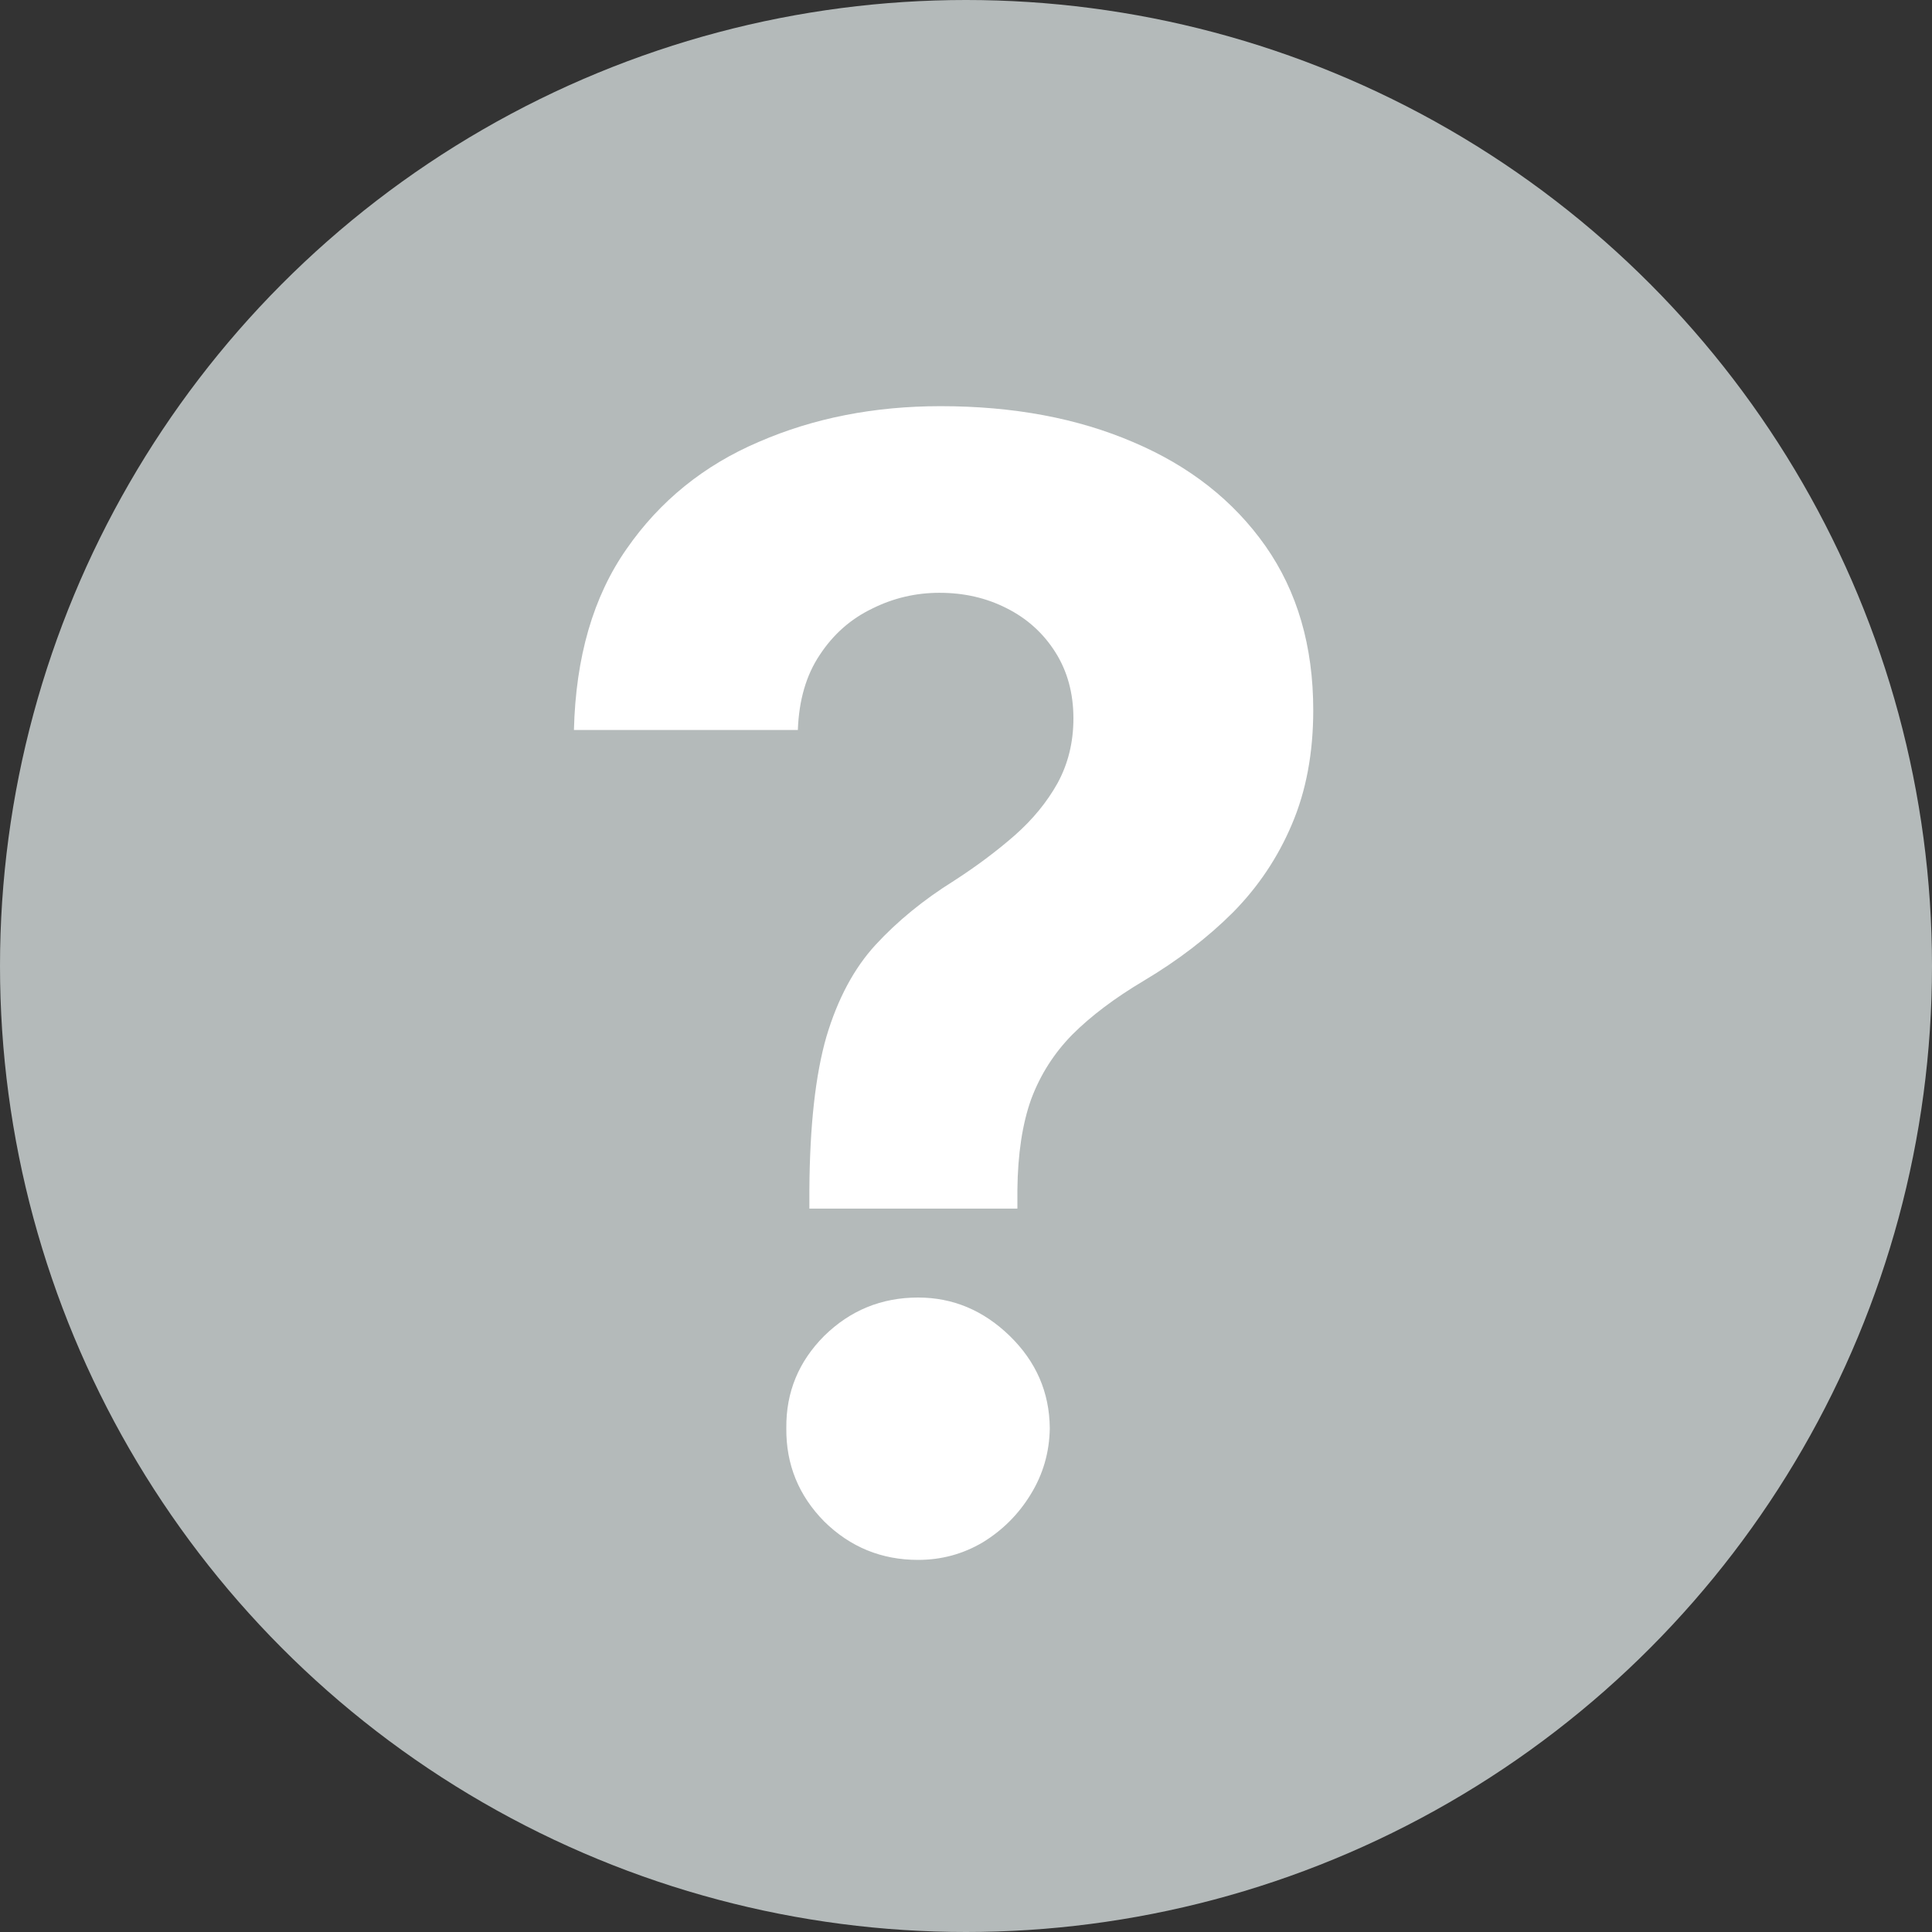
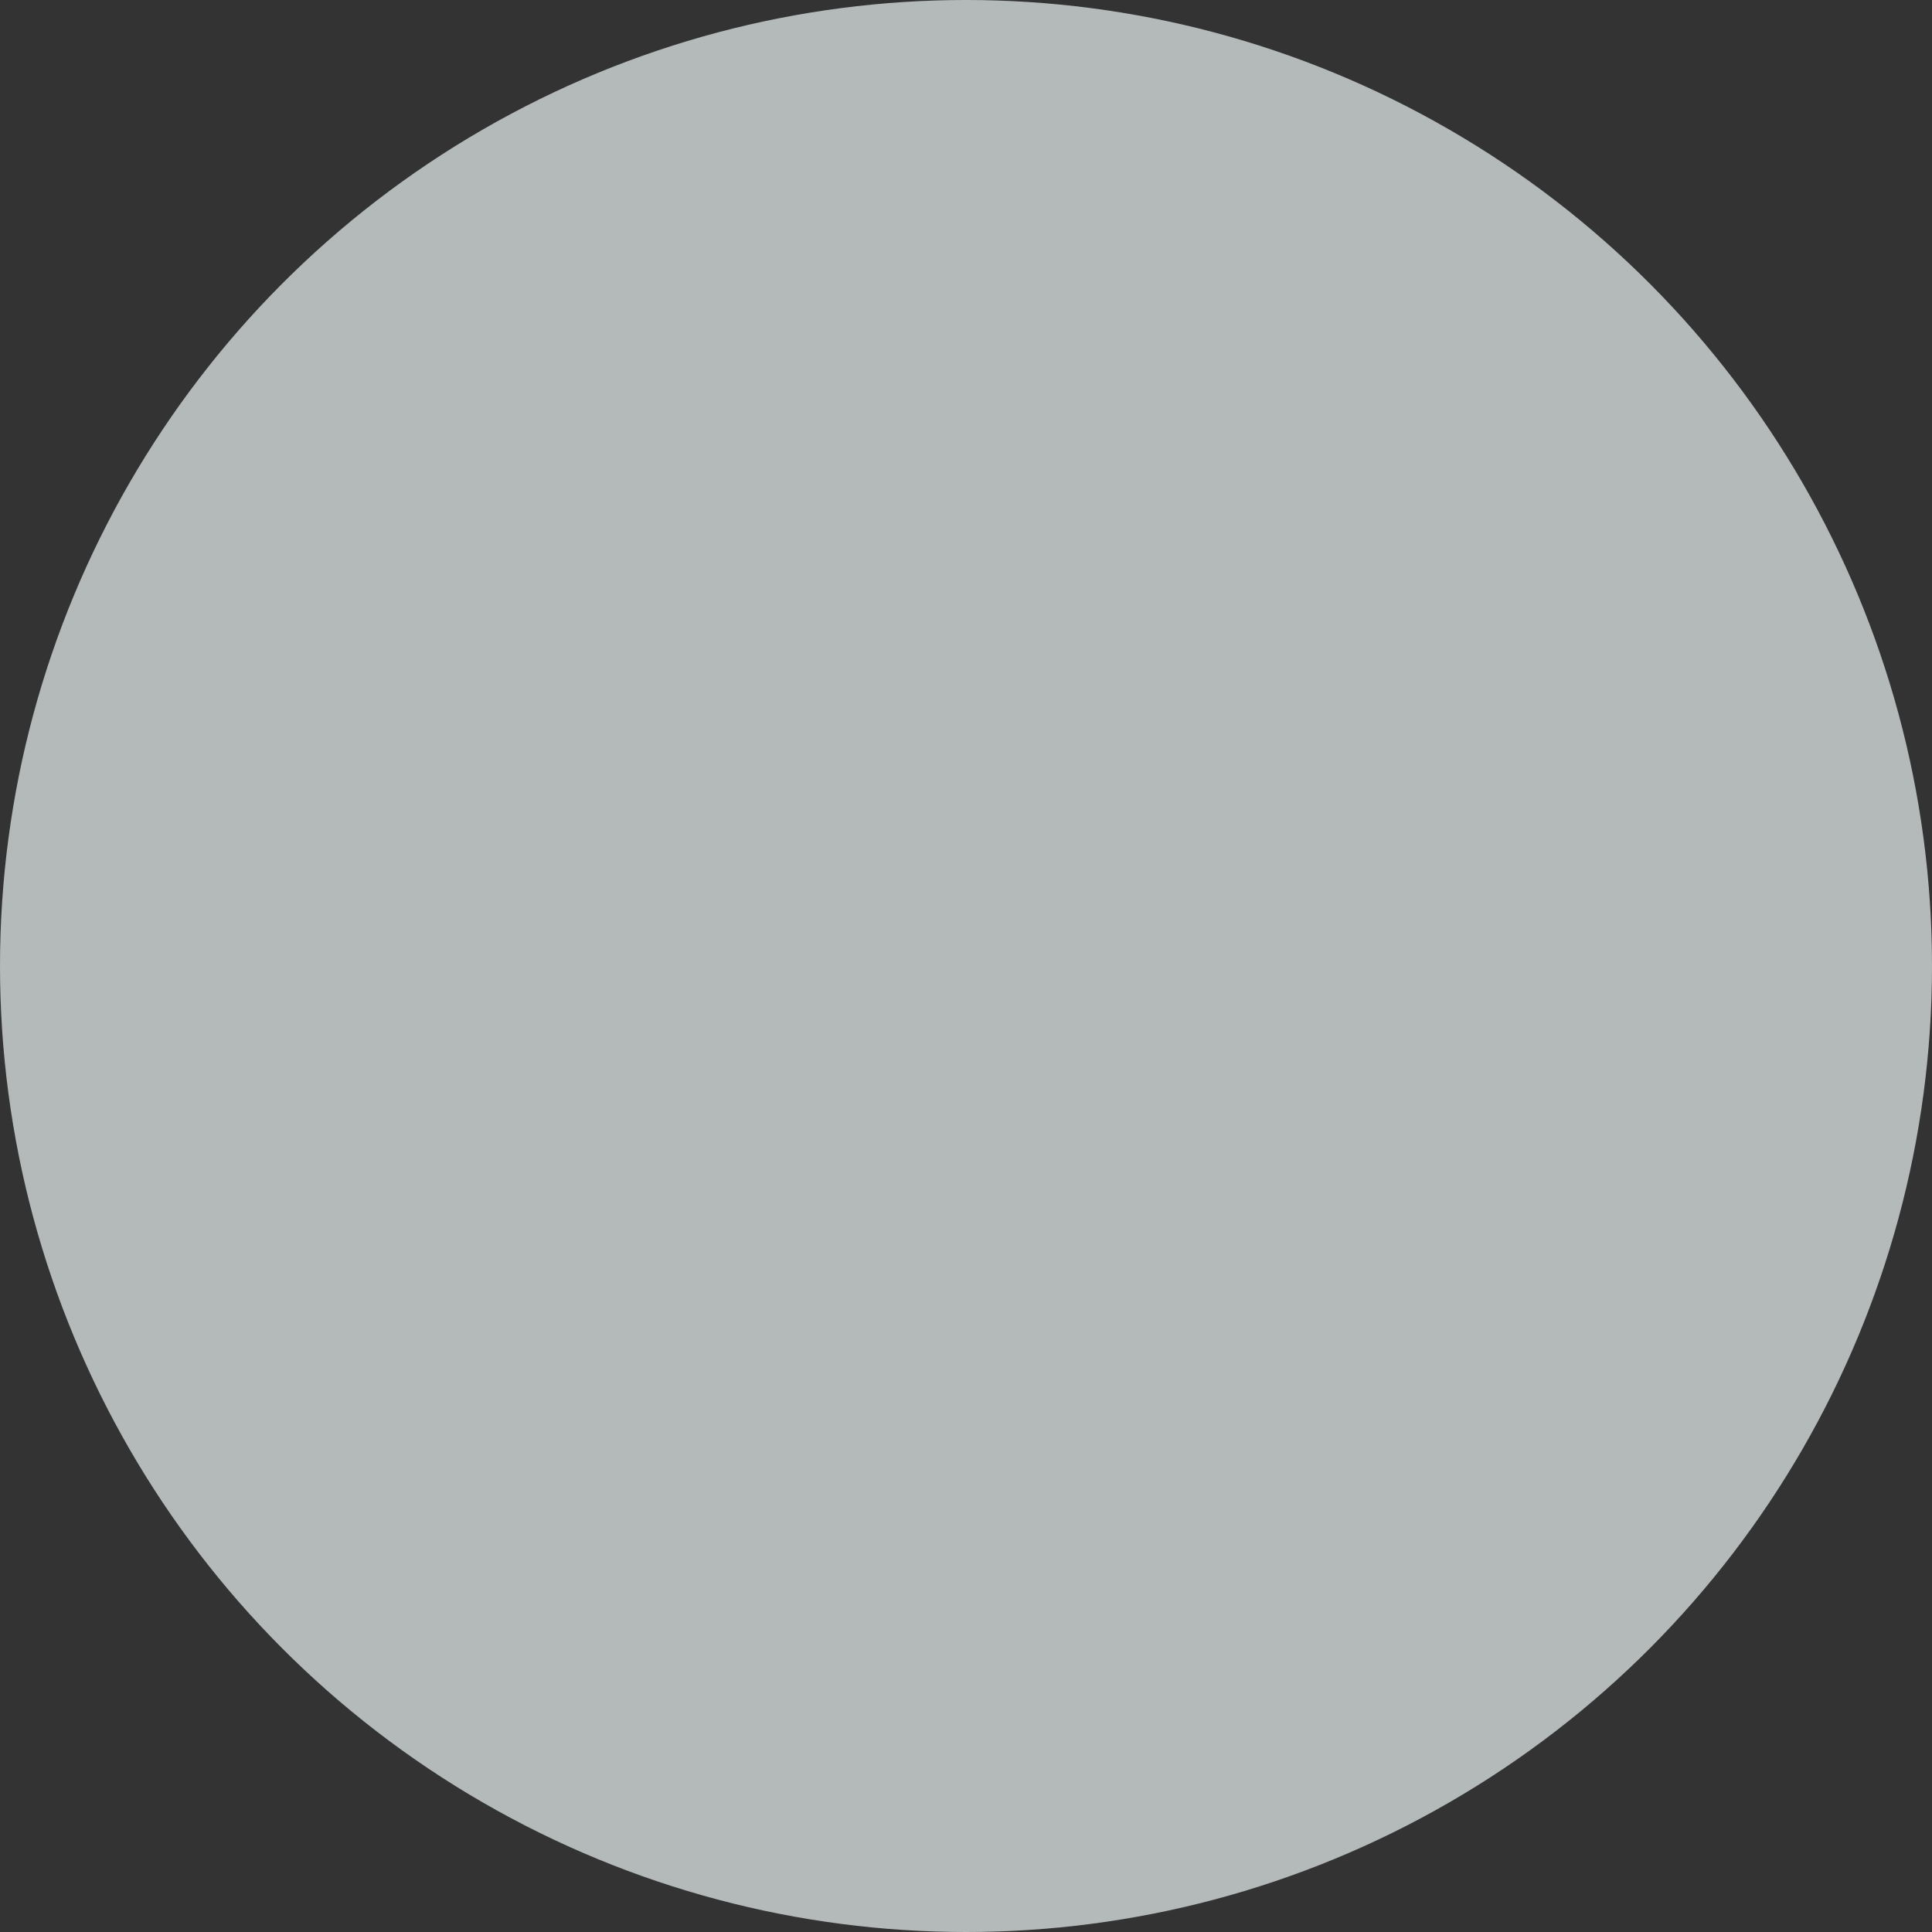
<svg xmlns="http://www.w3.org/2000/svg" width="30" height="30" viewBox="0 0 30 30" fill="none">
  <rect x="0" y="0" width="30" height="30" fill="#333333" stroke="none" />
  <circle cx="15" cy="15" r="15" fill="#B4BABA" />
-   <path d="M12.568 18.767V18.477C12.574 17.483 12.662 16.69 12.832 16.099C13.008 15.508 13.264 15.031 13.599 14.668C13.935 14.304 14.338 13.974 14.81 13.679C15.162 13.452 15.477 13.216 15.756 12.972C16.034 12.727 16.256 12.457 16.421 12.162C16.585 11.861 16.668 11.526 16.668 11.156C16.668 10.764 16.574 10.421 16.386 10.125C16.199 9.83 15.946 9.602 15.628 9.443C15.315 9.284 14.969 9.205 14.588 9.205C14.219 9.205 13.869 9.287 13.54 9.452C13.21 9.611 12.94 9.849 12.73 10.168C12.52 10.48 12.406 10.869 12.389 11.335H8.912C8.94 10.199 9.213 9.261 9.73 8.523C10.247 7.778 10.932 7.224 11.784 6.861C12.636 6.491 13.577 6.307 14.605 6.307C15.736 6.307 16.736 6.494 17.605 6.869C18.474 7.239 19.156 7.776 19.651 8.48C20.145 9.185 20.392 10.034 20.392 11.028C20.392 11.693 20.281 12.284 20.06 12.801C19.844 13.312 19.54 13.767 19.148 14.165C18.756 14.557 18.293 14.912 17.759 15.23C17.31 15.497 16.94 15.776 16.651 16.065C16.366 16.355 16.153 16.69 16.011 17.071C15.875 17.452 15.804 17.921 15.798 18.477V18.767H12.568ZM14.256 24.222C13.688 24.222 13.202 24.023 12.798 23.625C12.401 23.222 12.204 22.739 12.21 22.176C12.204 21.619 12.401 21.142 12.798 20.744C13.202 20.347 13.688 20.148 14.256 20.148C14.796 20.148 15.27 20.347 15.679 20.744C16.088 21.142 16.296 21.619 16.301 22.176C16.296 22.551 16.196 22.895 16.003 23.207C15.815 23.514 15.568 23.761 15.261 23.949C14.954 24.131 14.619 24.222 14.256 24.222Z" fill="white" />
</svg>